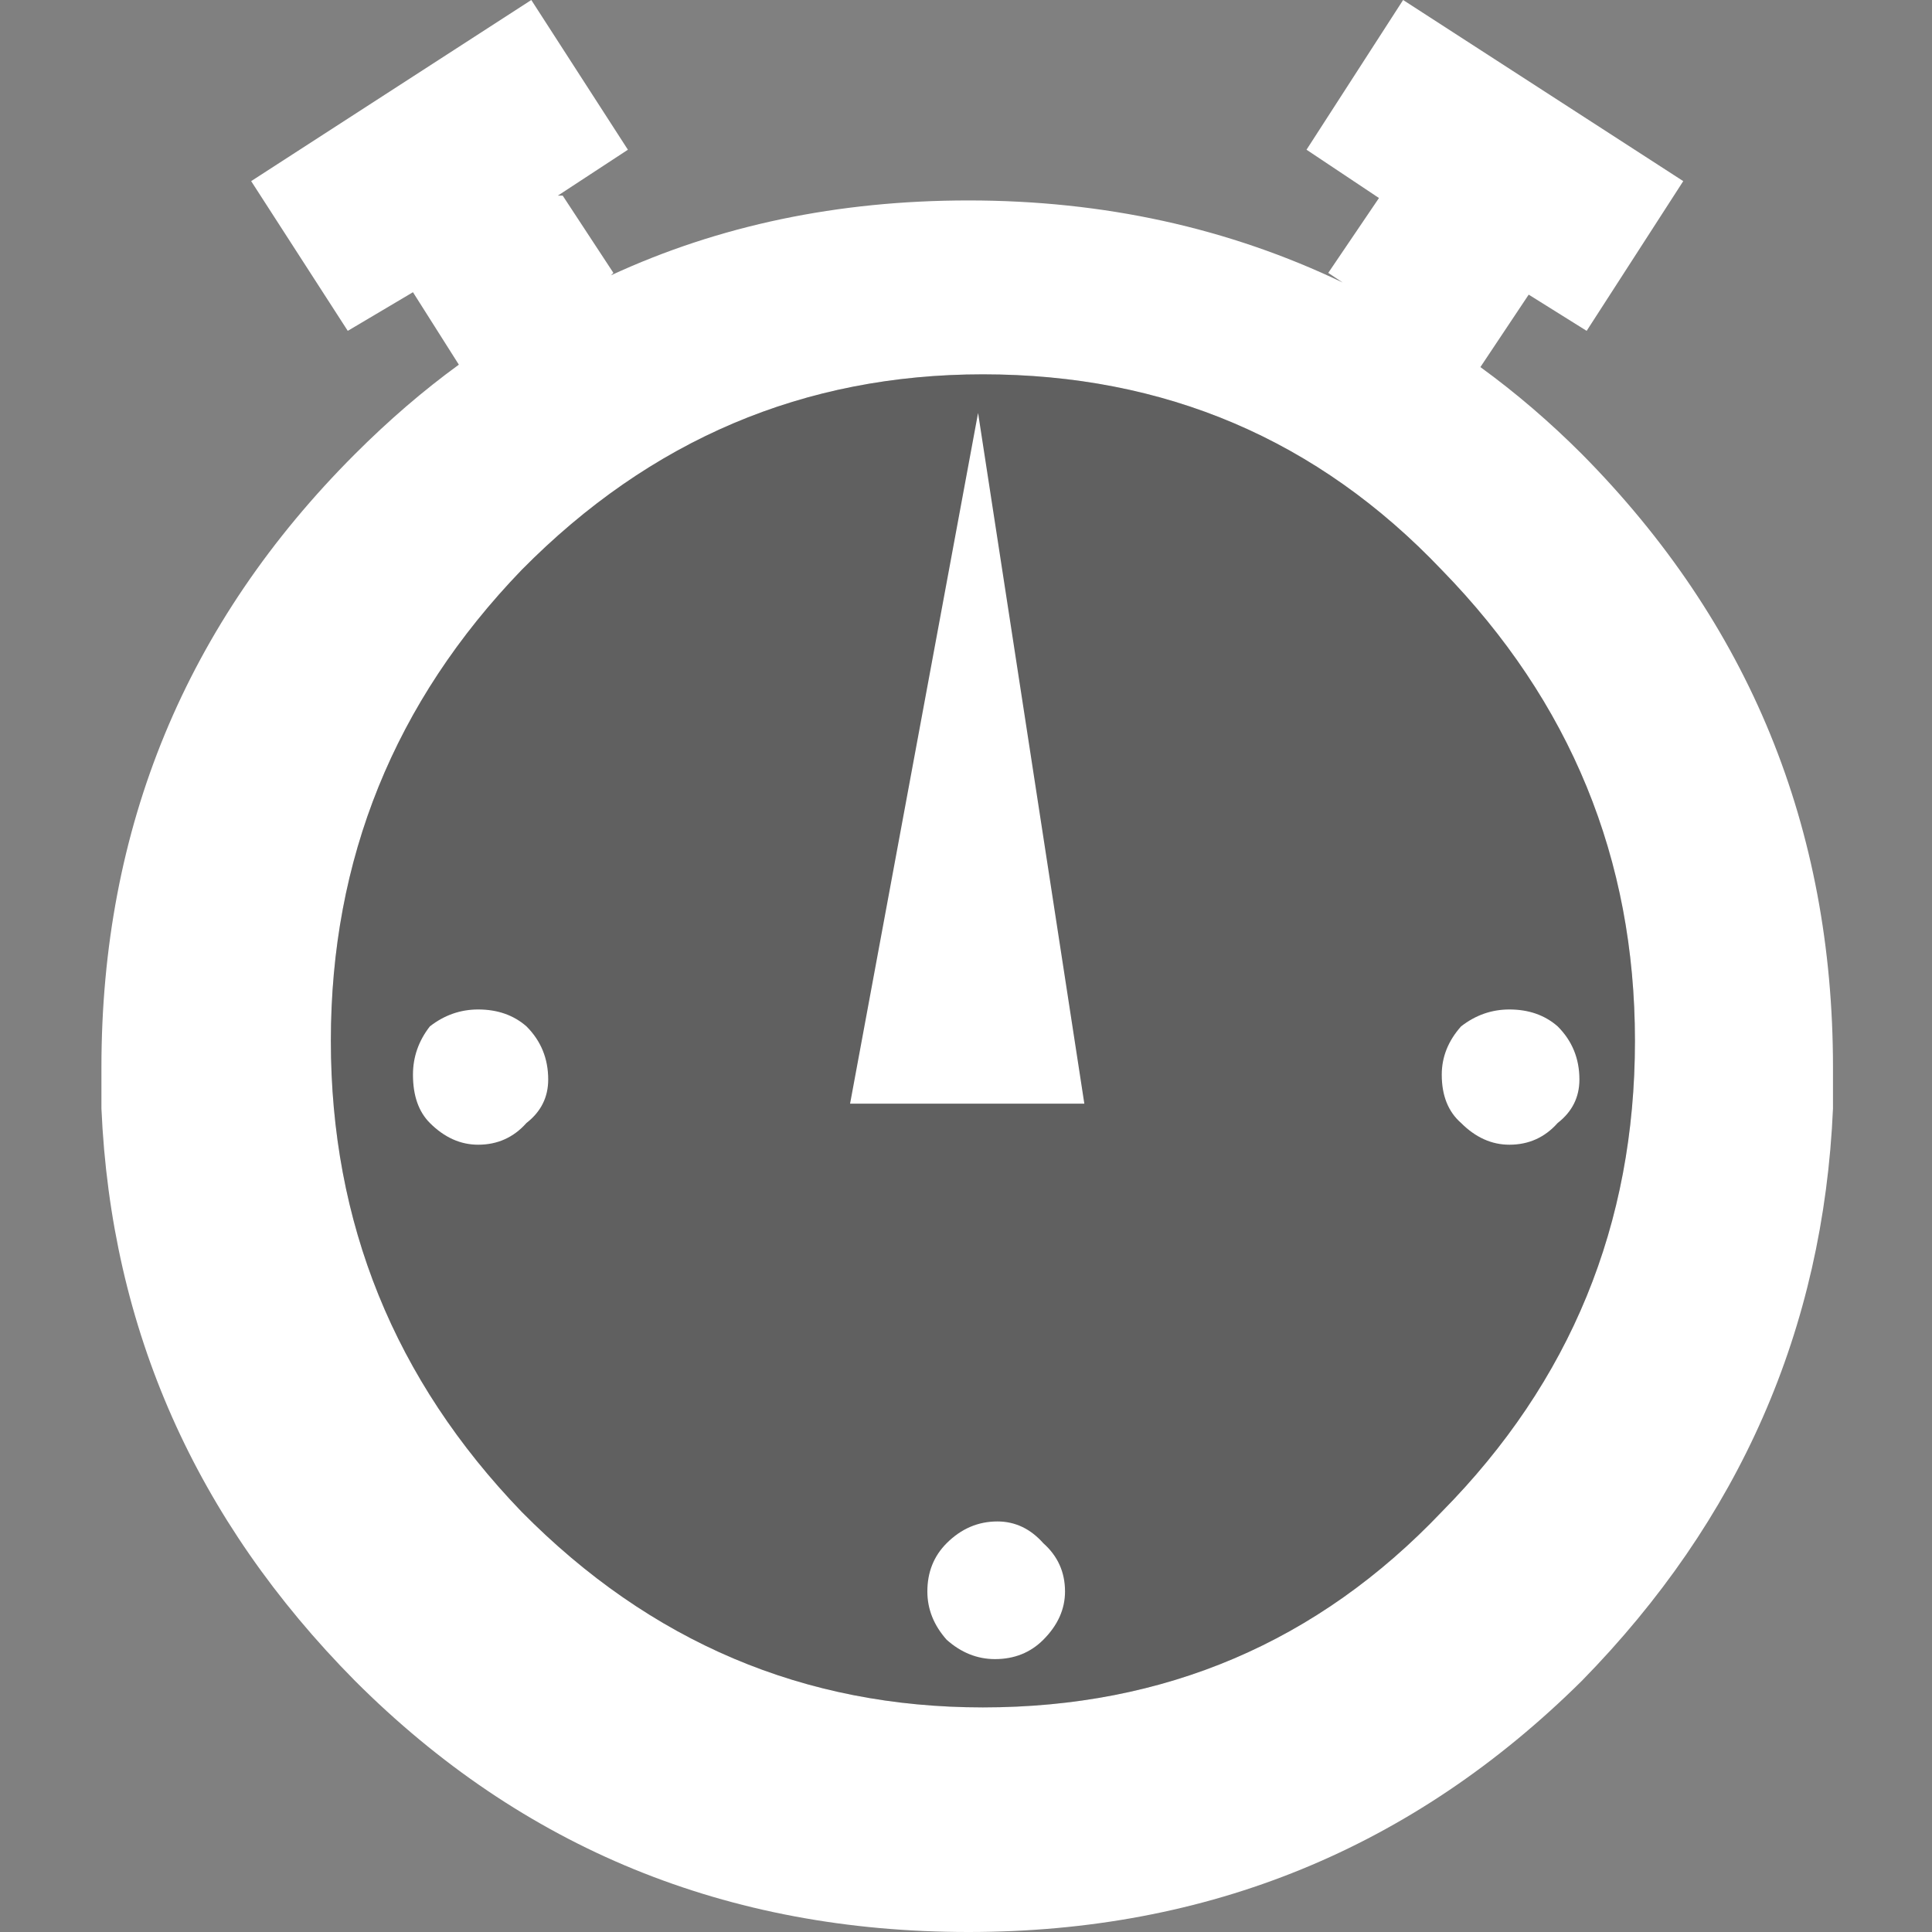
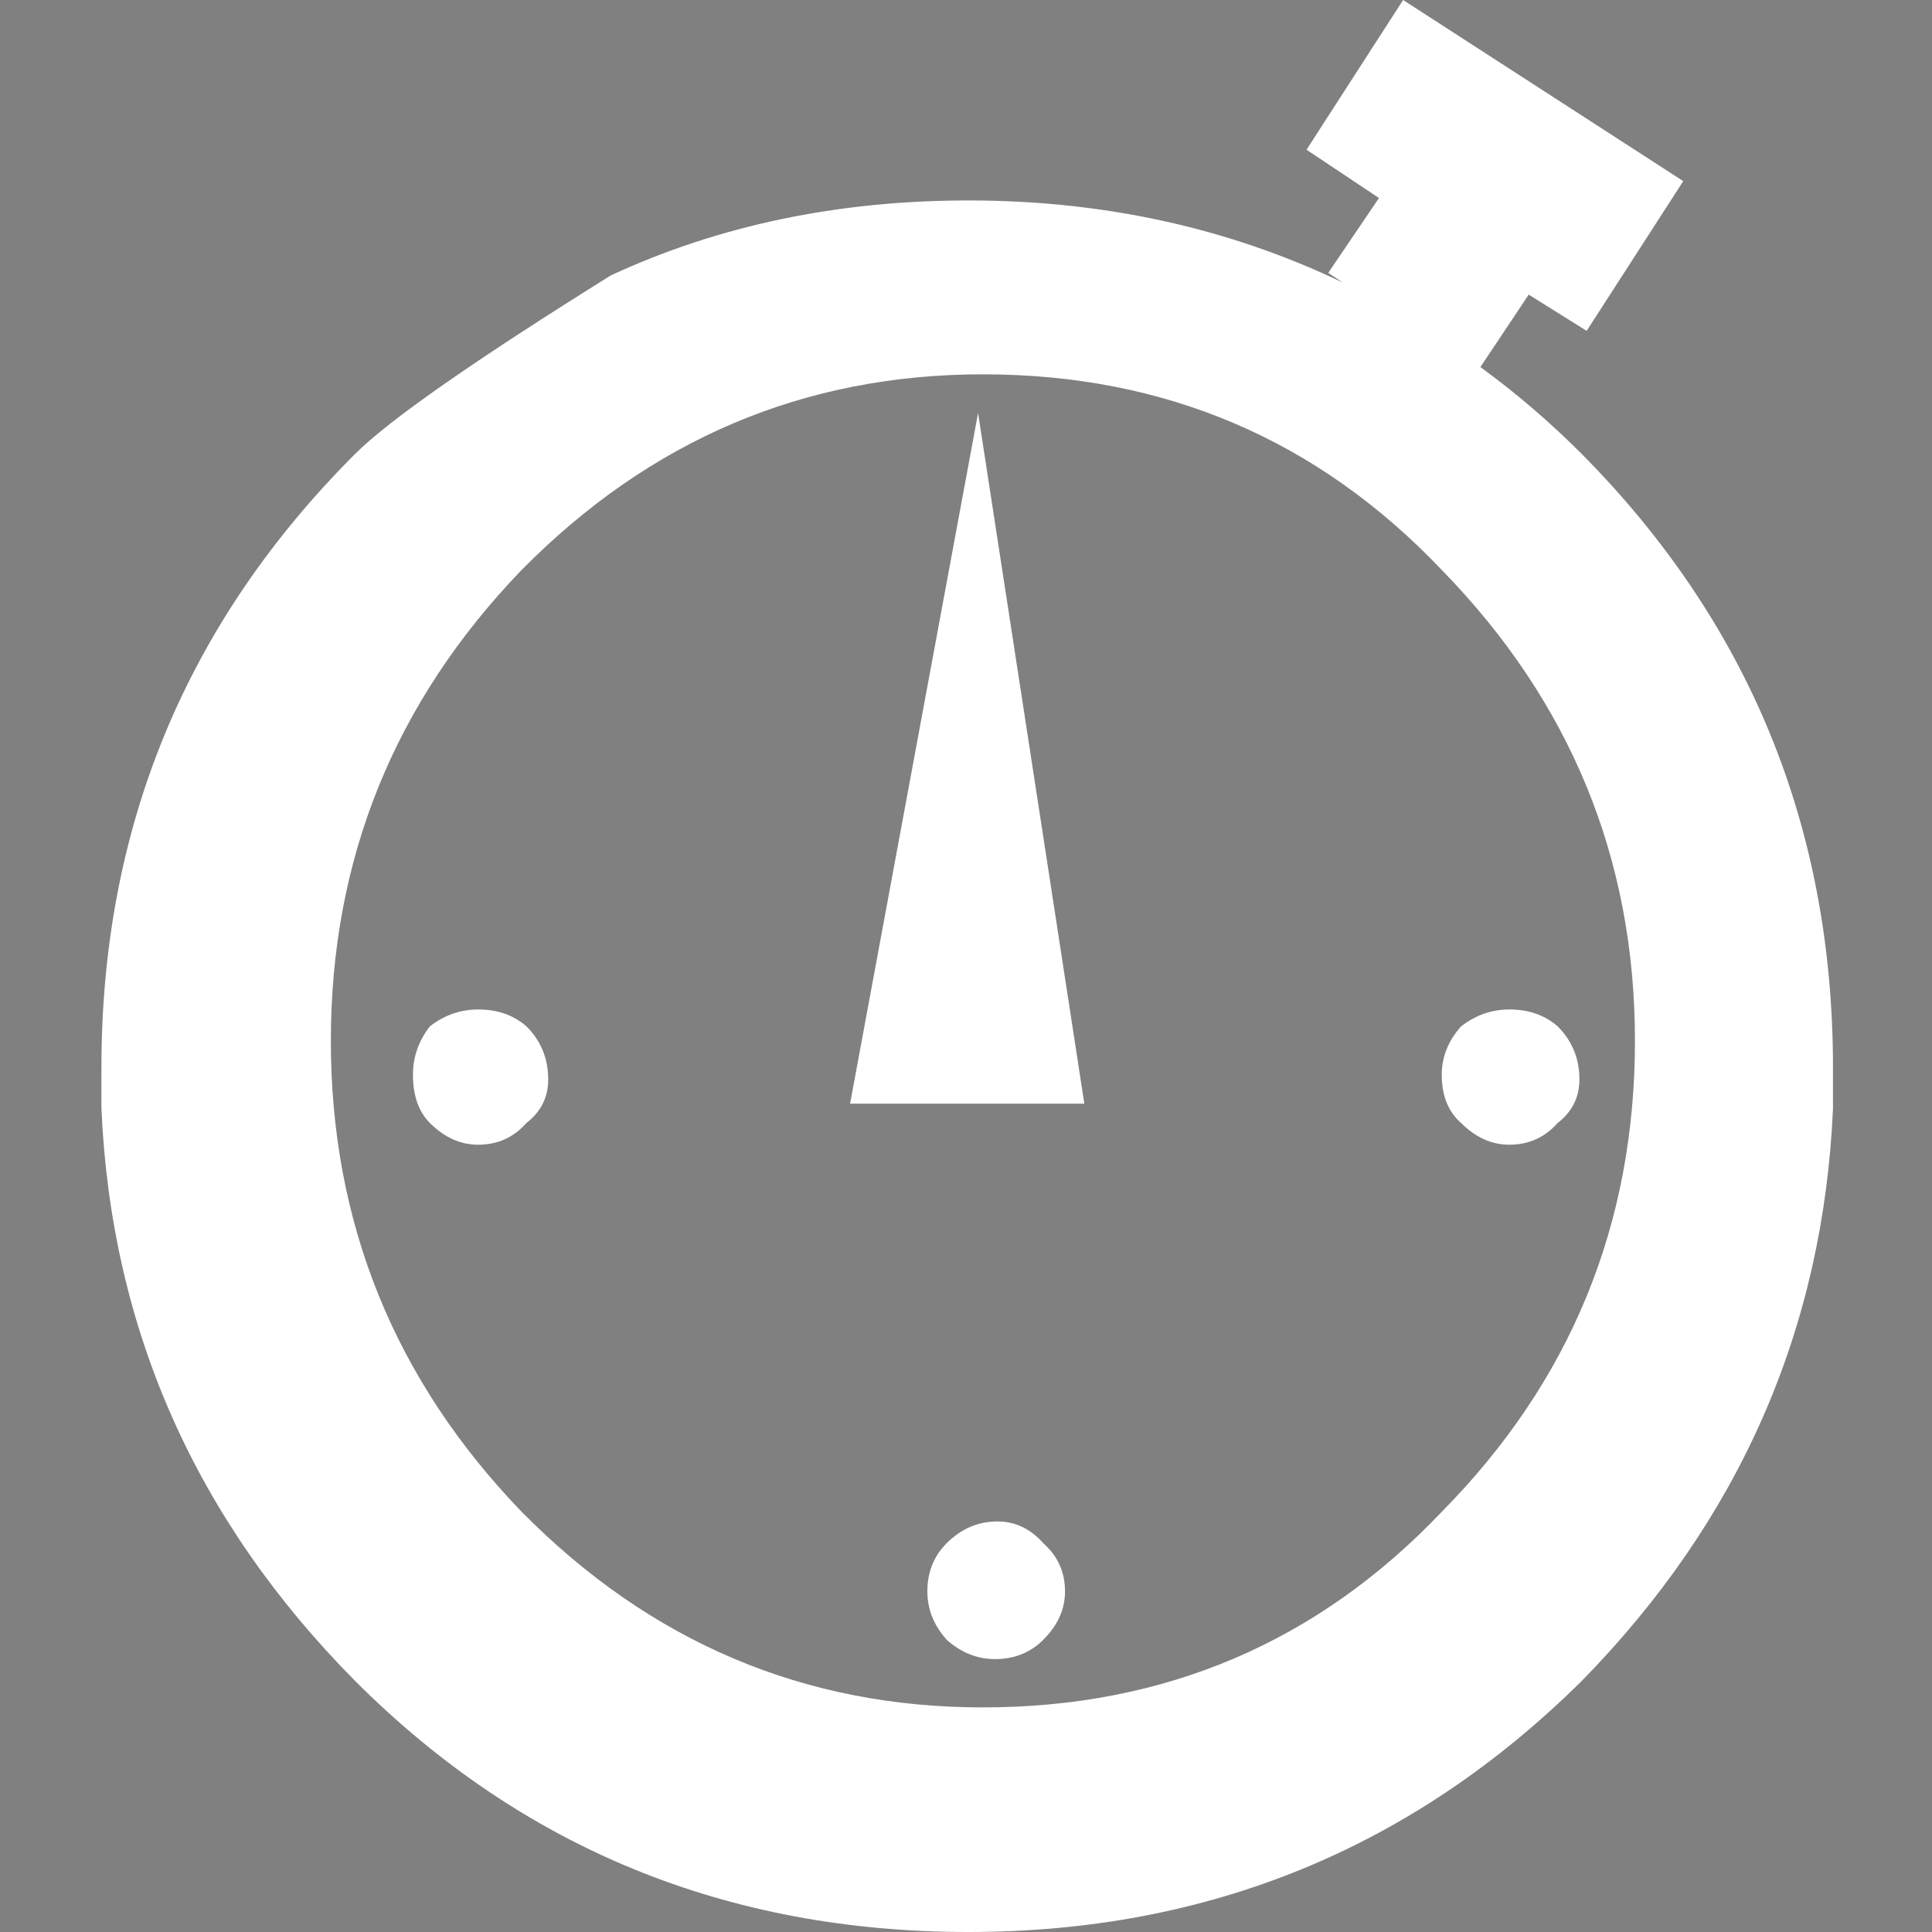
<svg xmlns="http://www.w3.org/2000/svg" id="icoGames" image-rendering="auto" baseProfile="basic" version="1.1" x="0px" y="0px" width="40" height="40">
  <rect width="100%" height="100%" fill="#808080" stroke="none" />
  <g id="000-EXPORT_icoTime" overflow="visible">
-     <path fill="#FFF" stroke="none" d="M32.75 9.4Q31.75 8.4 30.65 7.6L31.65 6.1 32.85 6.85 34.85 3.75 29.05 0 27.05 3.1 28.55 4.1 27.5 5.65 27.8 5.85Q24.25 4.15 20.05 4.15 16 4.15 12.65 5.7L12.7 5.65 11.65 4.05 11.55 4.05 13 3.1 11 0 5.2 3.75 7.2 6.85 8.55 6.05 9.5 7.55Q8.4 8.35 7.35 9.4 2.1 14.65 2.1 22.1 2.1 22.5 2.1 22.95 2.4 29.8 7.35 34.8 12.55 40 20.05 40 27.5 40 32.75 34.8 37.65 29.8 37.95 22.95 37.95 22.5 37.95 22.1 37.95 14.65 32.75 9.4M20.35 7.75Q26 7.75 29.85 11.8 33.85 15.9 33.85 21.55 33.85 27.25 29.85 31.3 26 35.35 20.35 35.35 14.8 35.35 10.8 31.3 6.85 27.2 6.85 21.55 6.85 15.9 10.8 11.8 14.8 7.75 20.35 7.75Z" />
-     <path fill="#000" fill-opacity=".250" stroke="none" d="M29.85 11.8Q26 7.75 20.35 7.75 14.8 7.75 10.8 11.8 6.85 15.9 6.85 21.55 6.85 27.2 10.8 31.3 14.8 35.35 20.35 35.35 26 35.35 29.85 31.3 33.85 27.25 33.85 21.55 33.85 15.9 29.85 11.8Z" />
+     <path fill="#FFF" stroke="none" d="M32.75 9.4Q31.75 8.4 30.65 7.6L31.65 6.1 32.85 6.85 34.85 3.75 29.05 0 27.05 3.1 28.55 4.1 27.5 5.65 27.8 5.85Q24.25 4.15 20.05 4.15 16 4.15 12.65 5.7Q8.4 8.35 7.35 9.4 2.1 14.65 2.1 22.1 2.1 22.5 2.1 22.95 2.4 29.8 7.35 34.8 12.55 40 20.05 40 27.5 40 32.75 34.8 37.65 29.8 37.95 22.95 37.95 22.5 37.95 22.1 37.95 14.65 32.75 9.4M20.35 7.75Q26 7.75 29.85 11.8 33.85 15.9 33.85 21.55 33.85 27.25 29.85 31.3 26 35.35 20.35 35.35 14.8 35.35 10.8 31.3 6.85 27.2 6.85 21.55 6.85 15.9 10.8 11.8 14.8 7.75 20.35 7.75Z" />
    <path fill="#FFF" stroke="none" d="M19.6 31.95Q19.2 32.35 19.2 32.95 19.2 33.5 19.6 33.95 20.05 34.35 20.6 34.35 21.2 34.35 21.6 33.95 22.05 33.5 22.05 32.95 22.05 32.35 21.6 31.95 21.2 31.5 20.65 31.5 20.05 31.5 19.6 31.95M10.9 23.25Q11.35 22.9 11.35 22.35 11.35 21.7 10.9 21.25 10.5 20.9 9.9 20.9 9.35 20.9 8.9 21.25 8.55 21.7 8.55 22.25 8.55 22.9 8.9 23.25 9.35 23.7 9.9 23.7 10.5 23.7 10.9 23.25M22.45 22.85L20.25 8.55 17.6 22.85 22.45 22.85M30.25 21.25Q29.85 21.7 29.85 22.25 29.85 22.9 30.25 23.25 30.7 23.7 31.25 23.7 31.85 23.7 32.25 23.25 32.7 22.9 32.7 22.35 32.7 21.7 32.25 21.25 31.85 20.9 31.25 20.9 30.7 20.9 30.25 21.25Z" />
  </g>
</svg>